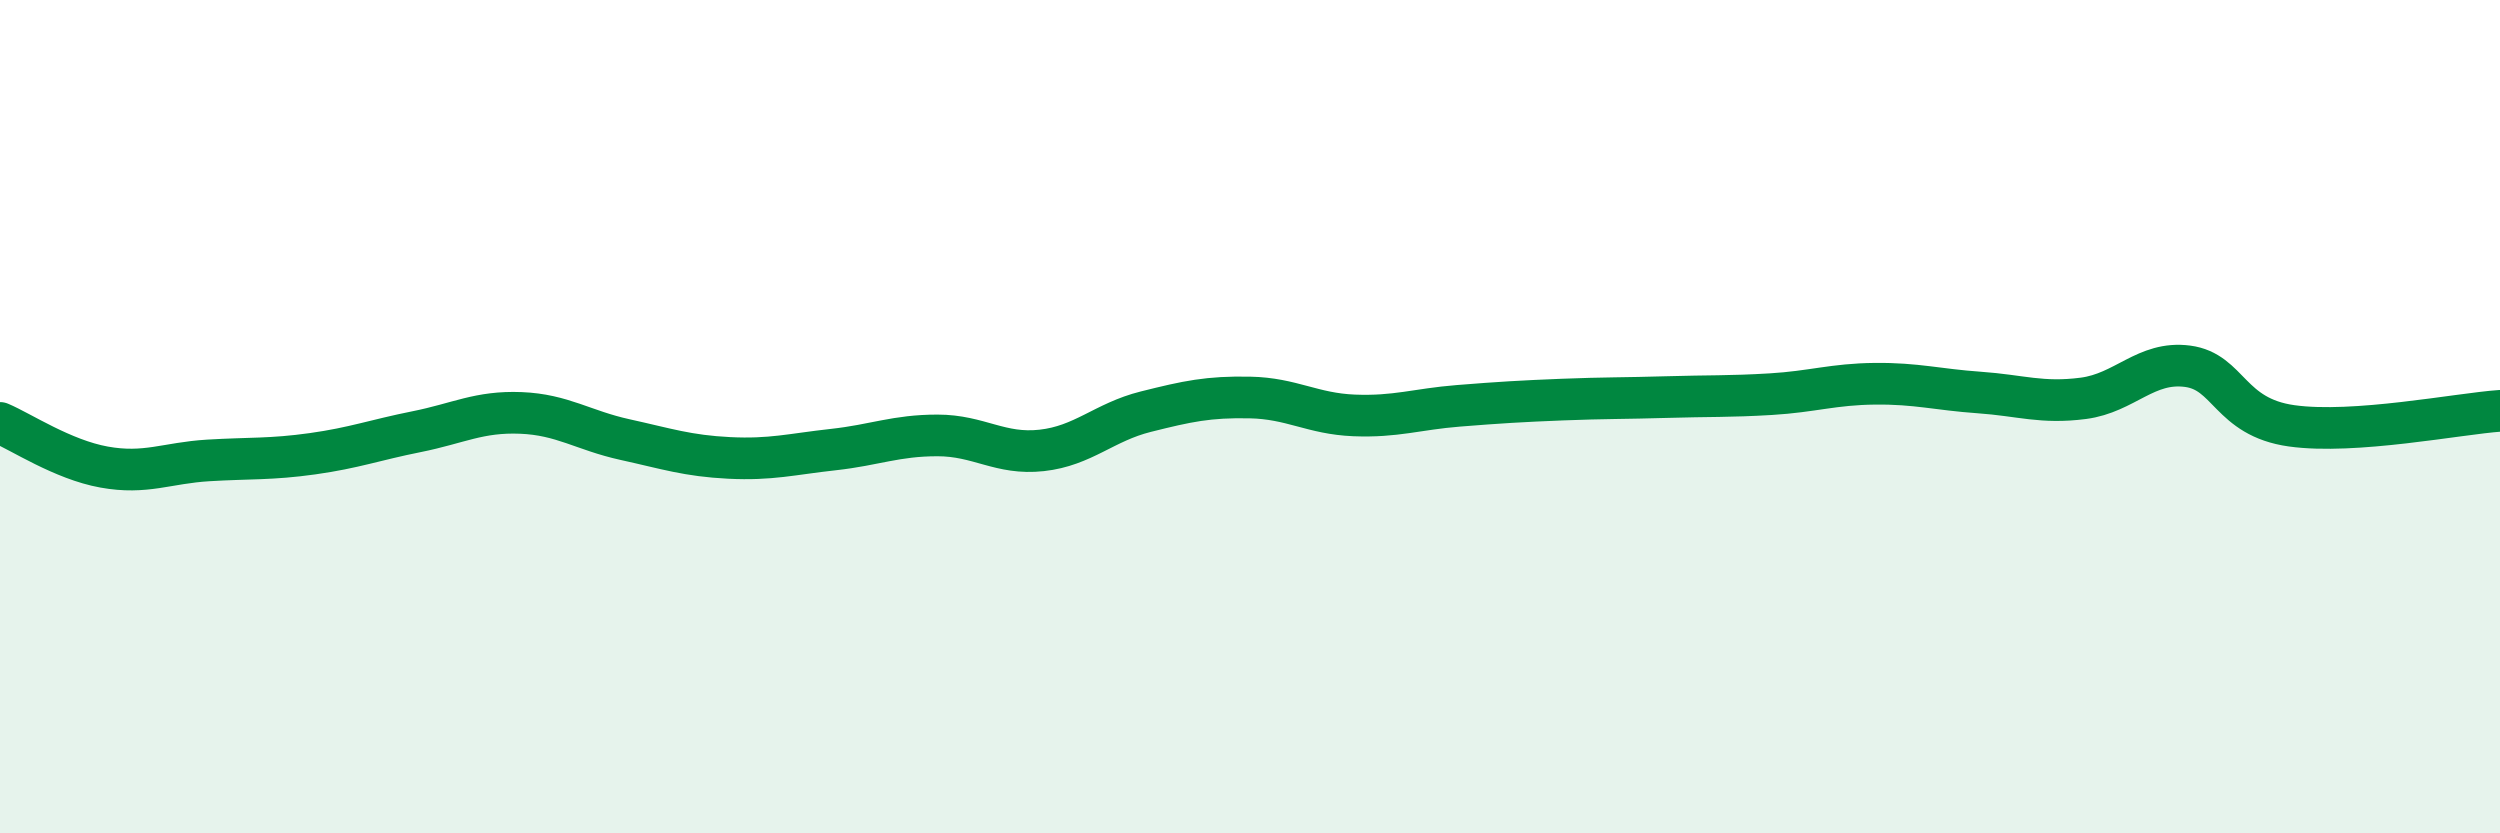
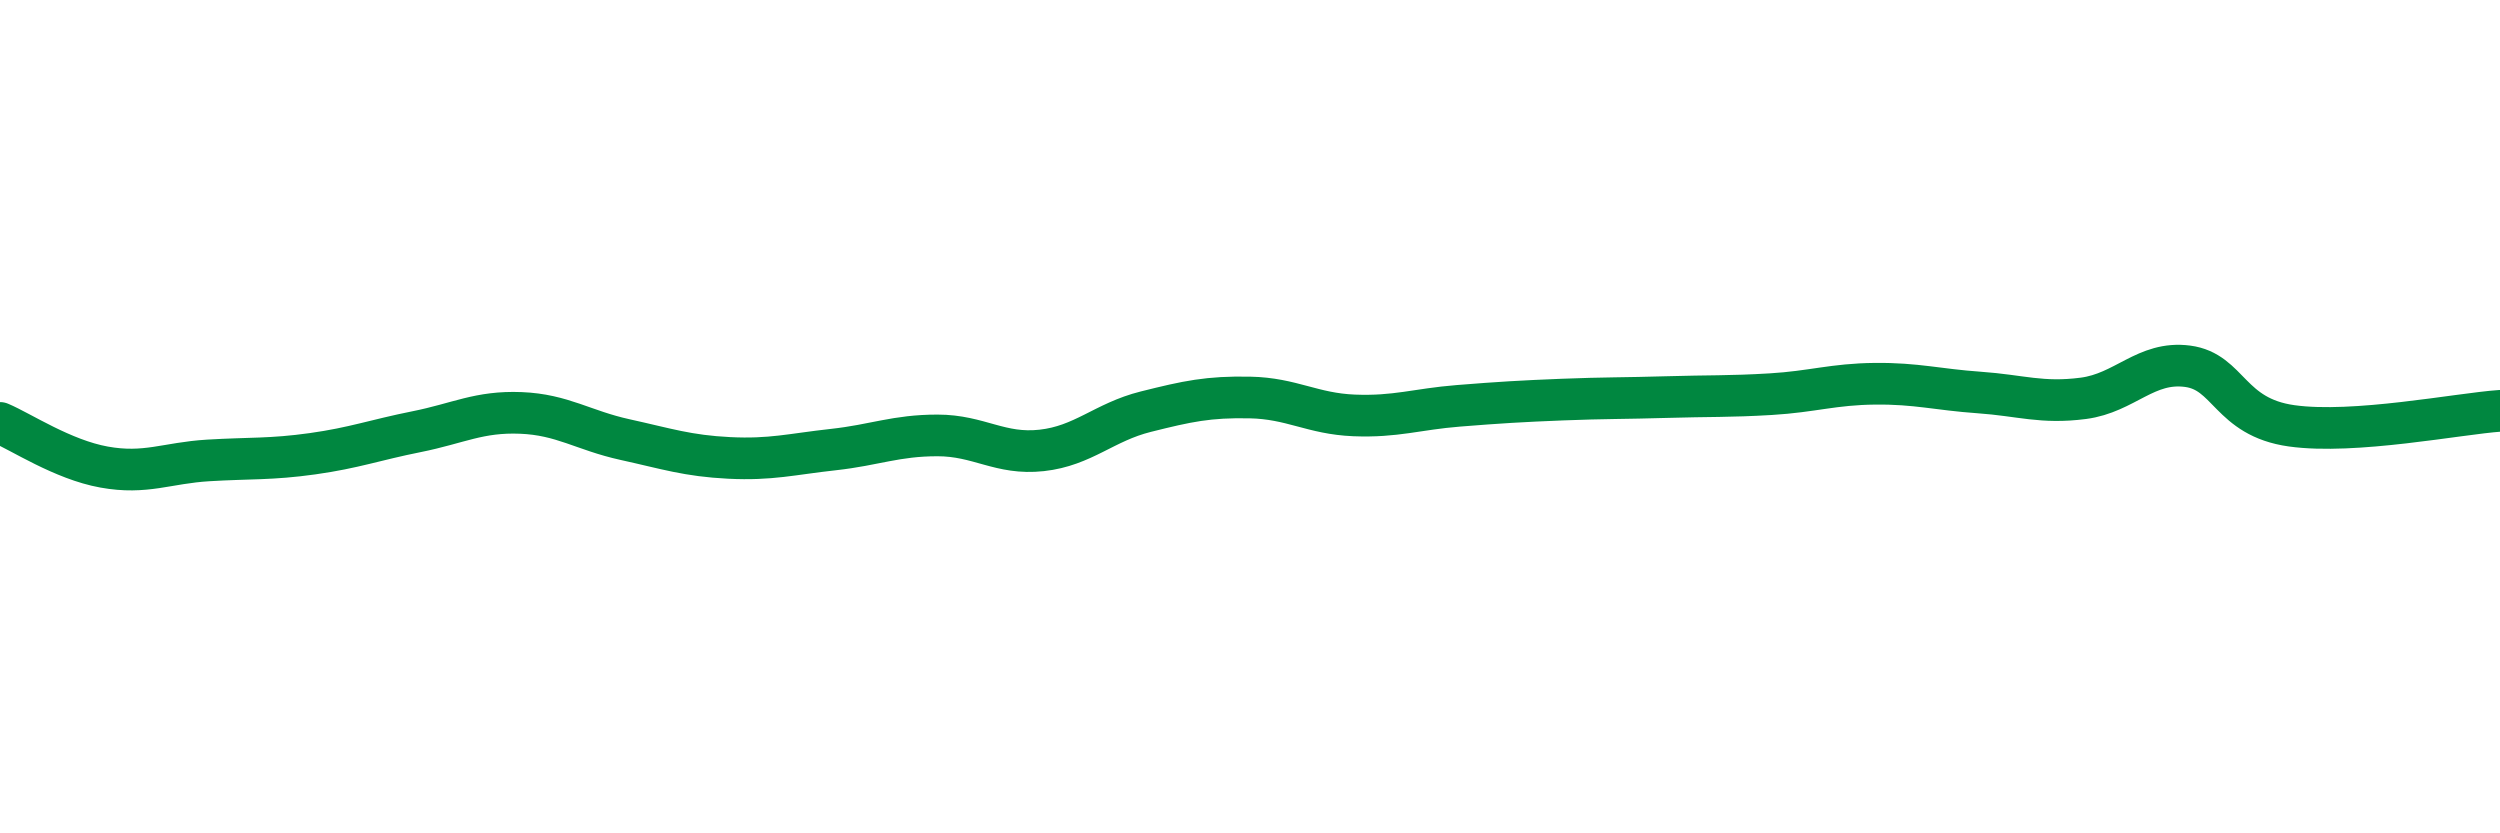
<svg xmlns="http://www.w3.org/2000/svg" width="60" height="20" viewBox="0 0 60 20">
-   <path d="M 0,10.15 C 0.5,10.36 1.5,11.03 2.5,11.21 C 3.5,11.39 4,11.11 5,11.05 C 6,10.99 6.5,11.03 7.5,10.89 C 8.5,10.75 9,10.56 10,10.36 C 11,10.16 11.5,9.87 12.5,9.91 C 13.5,9.95 14,10.33 15,10.55 C 16,10.77 16.5,10.94 17.5,10.99 C 18.5,11.04 19,10.9 20,10.79 C 21,10.68 21.5,10.45 22.5,10.45 C 23.5,10.45 24,10.92 25,10.81 C 26,10.7 26.5,10.13 27.5,9.88 C 28.5,9.63 29,9.52 30,9.54 C 31,9.56 31.5,9.93 32.5,9.97 C 33.5,10.01 34,9.82 35,9.74 C 36,9.66 36.5,9.63 37.5,9.59 C 38.5,9.55 39,9.56 40,9.53 C 41,9.5 41.5,9.52 42.5,9.46 C 43.5,9.4 44,9.22 45,9.21 C 46,9.2 46.5,9.35 47.5,9.42 C 48.5,9.49 49,9.69 50,9.56 C 51,9.43 51.5,8.66 52.5,8.79 C 53.5,8.92 53.5,10.01 55,10.22 C 56.5,10.43 59,9.93 60,9.86L60 20L0 20Z" fill="#008740" opacity="0.1" stroke-linecap="round" stroke-linejoin="round" />
  <path d="M 0,10.15 C 0.5,10.36 1.5,11.03 2.5,11.21 C 3.5,11.39 4,11.11 5,11.05 C 6,10.99 6.5,11.03 7.5,10.89 C 8.5,10.75 9,10.56 10,10.36 C 11,10.16 11.5,9.87 12.5,9.91 C 13.5,9.95 14,10.33 15,10.55 C 16,10.77 16.5,10.94 17.5,10.99 C 18.5,11.04 19,10.9 20,10.79 C 21,10.68 21.5,10.45 22.5,10.45 C 23.5,10.45 24,10.92 25,10.81 C 26,10.7 26.5,10.13 27.5,9.88 C 28.5,9.63 29,9.52 30,9.54 C 31,9.56 31.5,9.93 32.5,9.97 C 33.5,10.01 34,9.82 35,9.74 C 36,9.66 36.5,9.63 37.5,9.59 C 38.5,9.55 39,9.56 40,9.53 C 41,9.5 41.5,9.52 42.5,9.46 C 43.5,9.4 44,9.22 45,9.21 C 46,9.2 46.5,9.35 47.5,9.42 C 48.5,9.49 49,9.69 50,9.56 C 51,9.43 51.5,8.66 52.5,8.79 C 53.5,8.92 53.5,10.01 55,10.22 C 56.5,10.43 59,9.93 60,9.86" stroke="#008740" stroke-width="1" fill="none" stroke-linecap="round" stroke-linejoin="round" />
</svg>